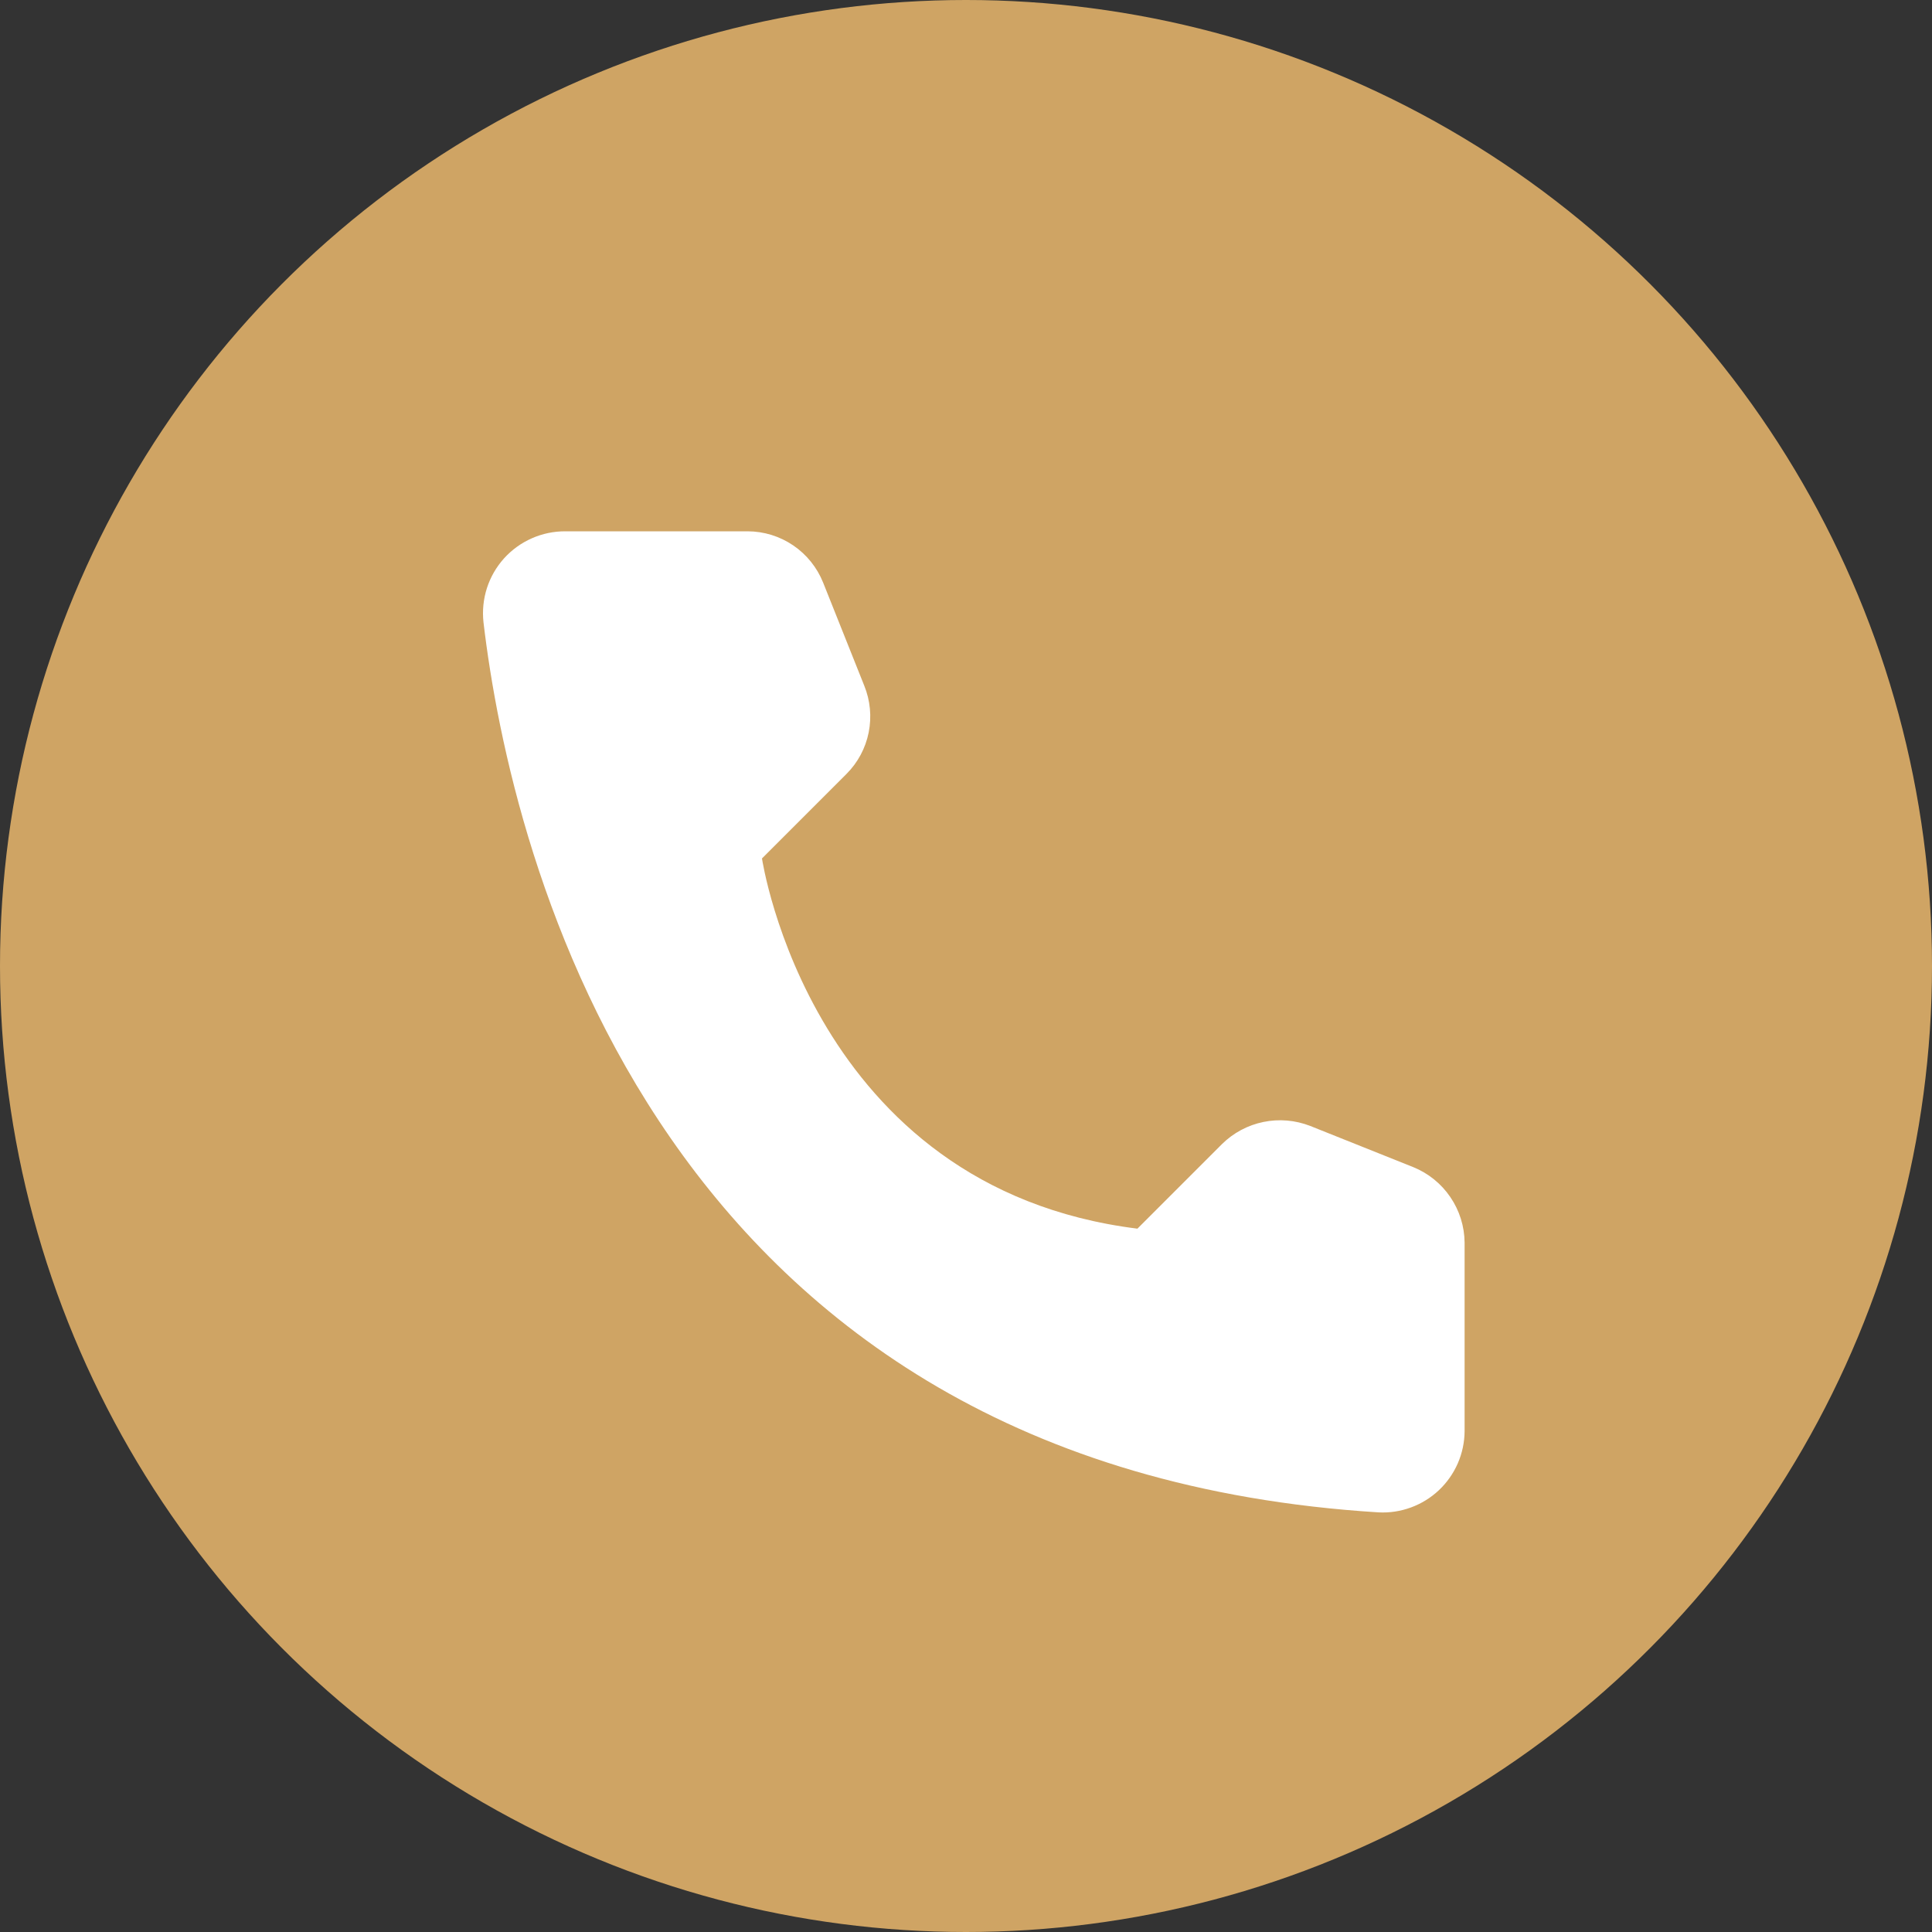
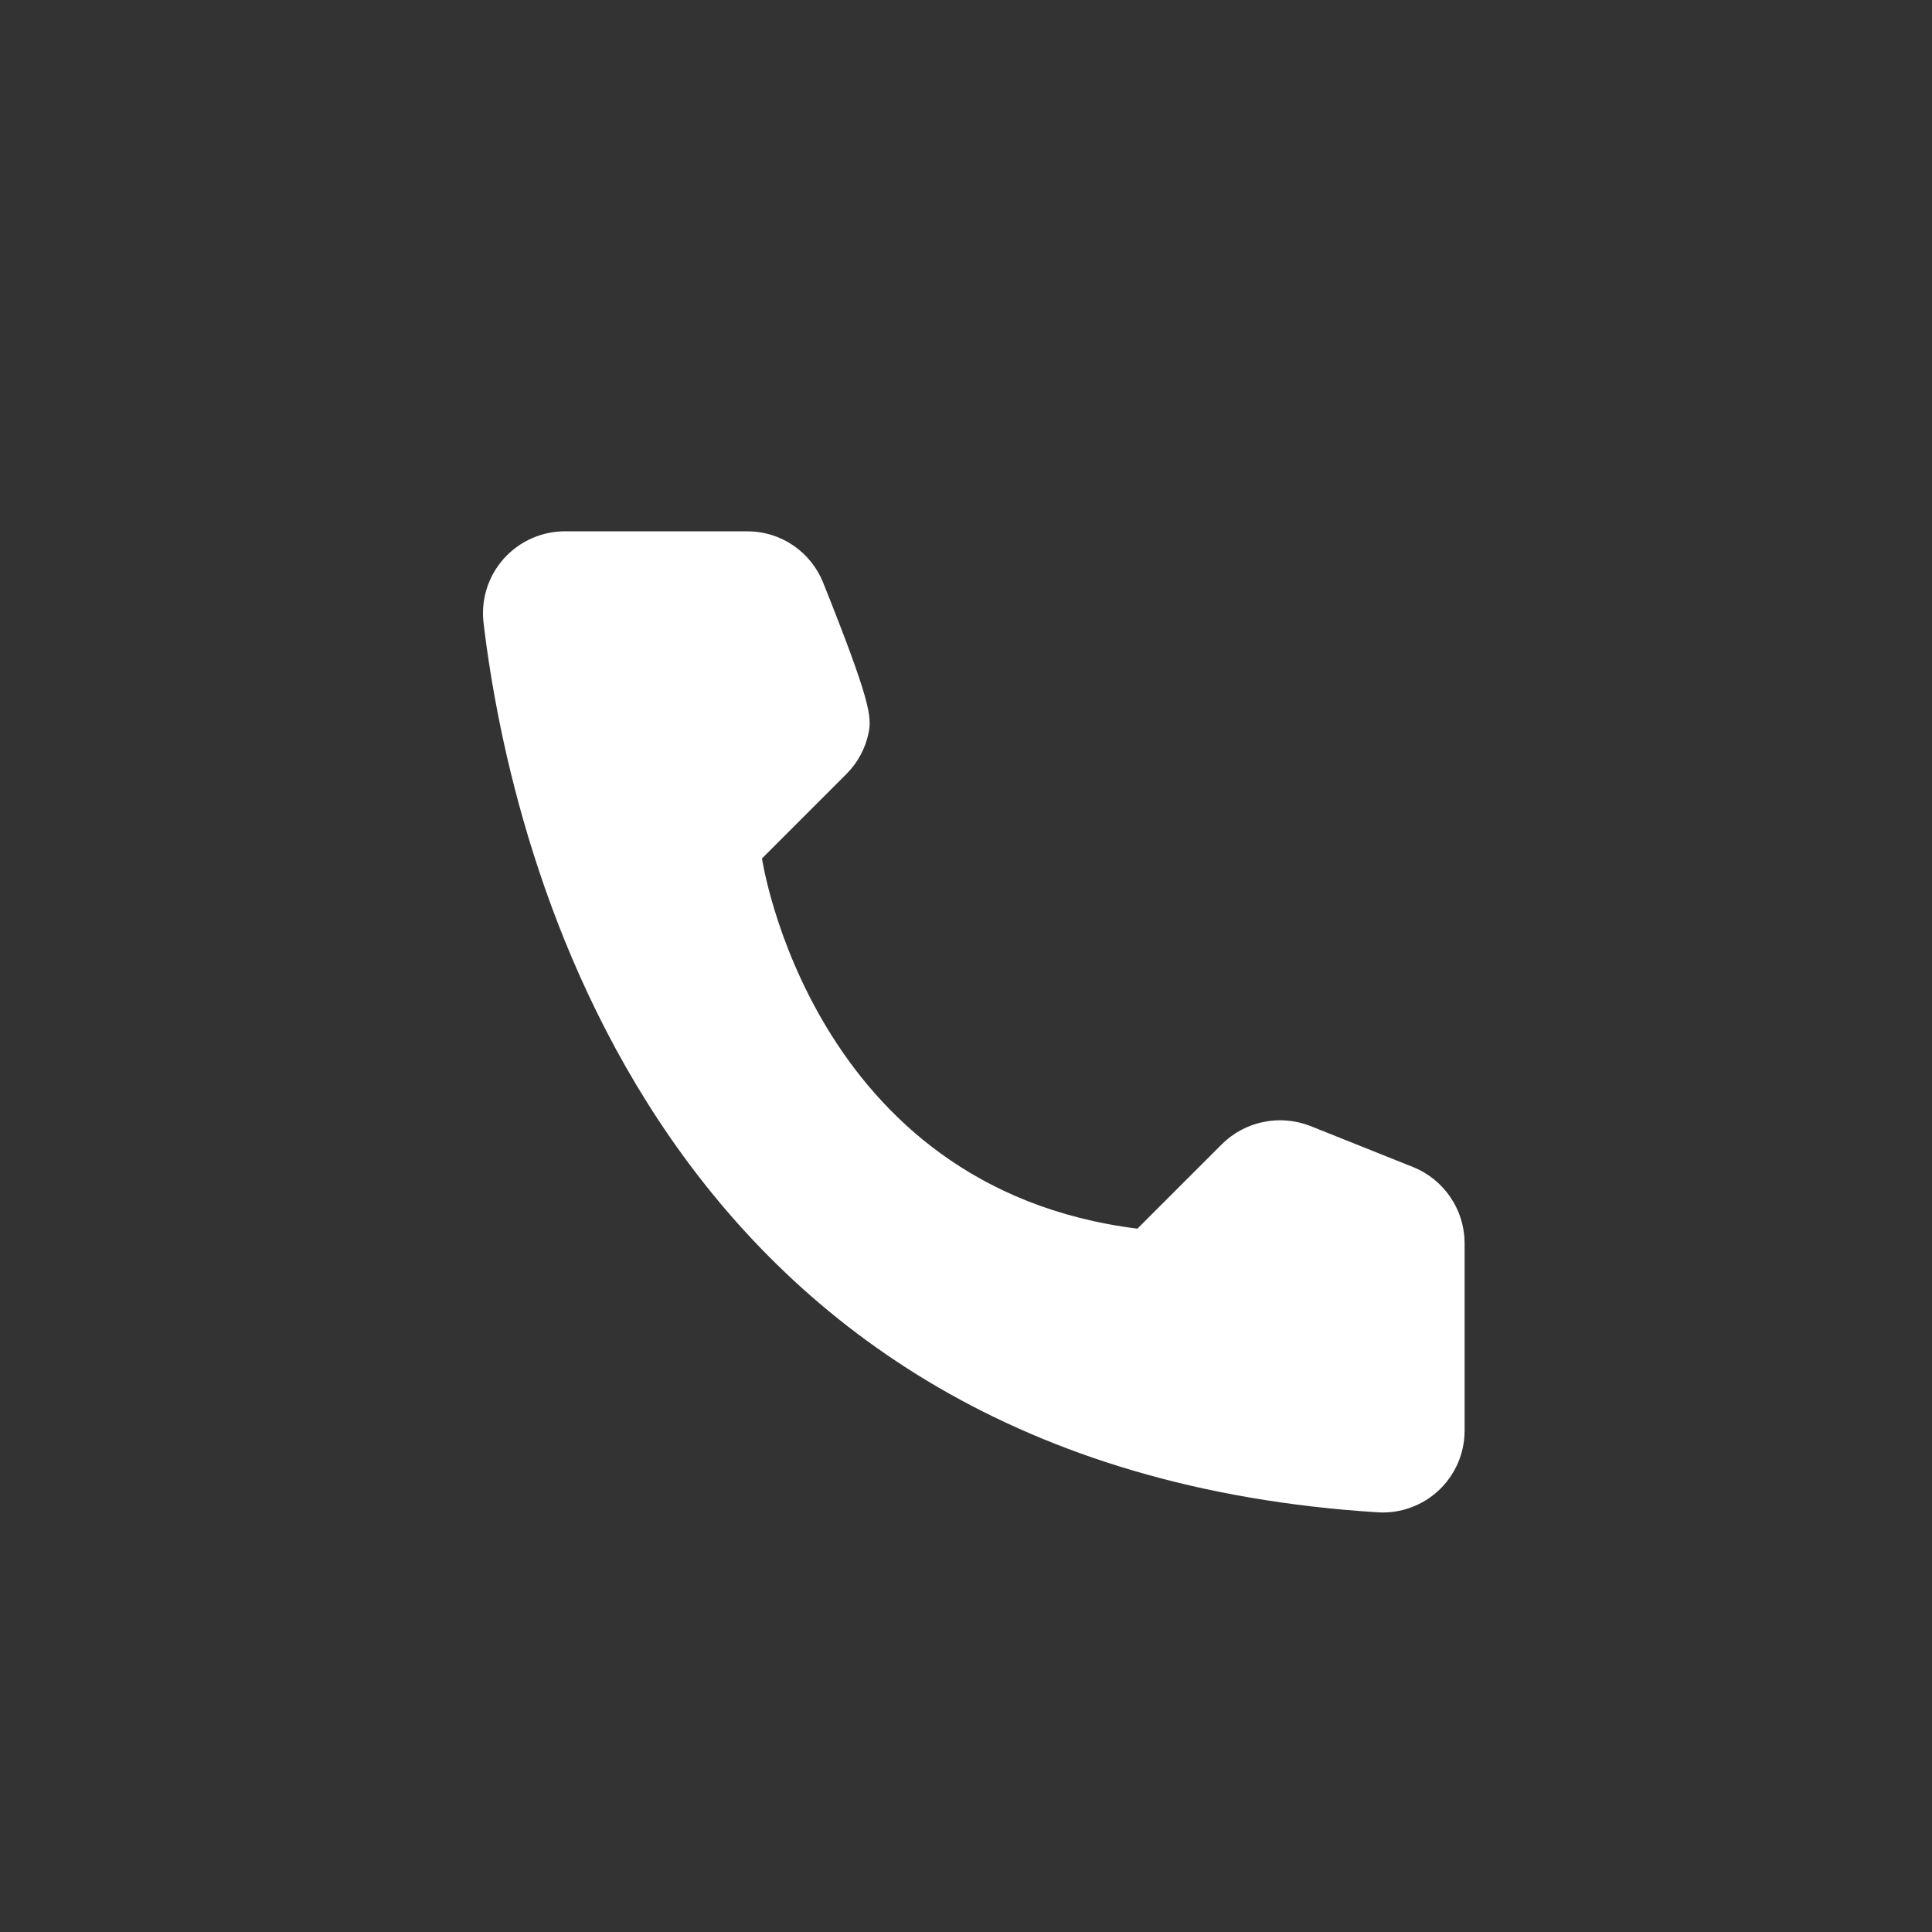
<svg xmlns="http://www.w3.org/2000/svg" width="40" height="40" viewBox="0 0 40 40" fill="none">
  <rect x="0" y="0" width="40" height="40" fill="#333333" stroke="none" />
-   <circle cx="20" cy="20" r="20" fill="#CFA464" />
-   <path d="M23.549 25.438L25.299 23.688C25.535 23.455 25.833 23.295 26.158 23.229C26.482 23.162 26.819 23.191 27.128 23.312L29.26 24.164C29.572 24.291 29.839 24.506 30.028 24.785C30.217 25.062 30.32 25.39 30.323 25.727V29.633C30.321 29.862 30.273 30.088 30.182 30.297C30.09 30.507 29.957 30.696 29.791 30.853C29.624 31.01 29.428 31.131 29.213 31.21C28.998 31.289 28.77 31.324 28.542 31.312C13.596 30.383 10.581 17.727 10.01 12.883C9.984 12.645 10.008 12.404 10.081 12.176C10.155 11.948 10.275 11.739 10.435 11.561C10.596 11.383 10.792 11.241 11.011 11.145C11.229 11.048 11.466 10.999 11.706 11H15.479C15.816 11.001 16.145 11.103 16.423 11.292C16.701 11.481 16.917 11.75 17.042 12.062L17.893 14.195C18.018 14.502 18.05 14.84 17.985 15.165C17.92 15.49 17.76 15.789 17.526 16.023L15.776 17.773C15.776 17.773 16.784 24.594 23.549 25.438Z" fill="white" />
+   <path d="M23.549 25.438L25.299 23.688C25.535 23.455 25.833 23.295 26.158 23.229C26.482 23.162 26.819 23.191 27.128 23.312L29.26 24.164C29.572 24.291 29.839 24.506 30.028 24.785C30.217 25.062 30.32 25.39 30.323 25.727V29.633C30.321 29.862 30.273 30.088 30.182 30.297C30.09 30.507 29.957 30.696 29.791 30.853C29.624 31.01 29.428 31.131 29.213 31.21C28.998 31.289 28.77 31.324 28.542 31.312C13.596 30.383 10.581 17.727 10.01 12.883C9.984 12.645 10.008 12.404 10.081 12.176C10.155 11.948 10.275 11.739 10.435 11.561C10.596 11.383 10.792 11.241 11.011 11.145C11.229 11.048 11.466 10.999 11.706 11H15.479C15.816 11.001 16.145 11.103 16.423 11.292C16.701 11.481 16.917 11.75 17.042 12.062C18.018 14.502 18.05 14.84 17.985 15.165C17.92 15.49 17.76 15.789 17.526 16.023L15.776 17.773C15.776 17.773 16.784 24.594 23.549 25.438Z" fill="white" />
</svg>